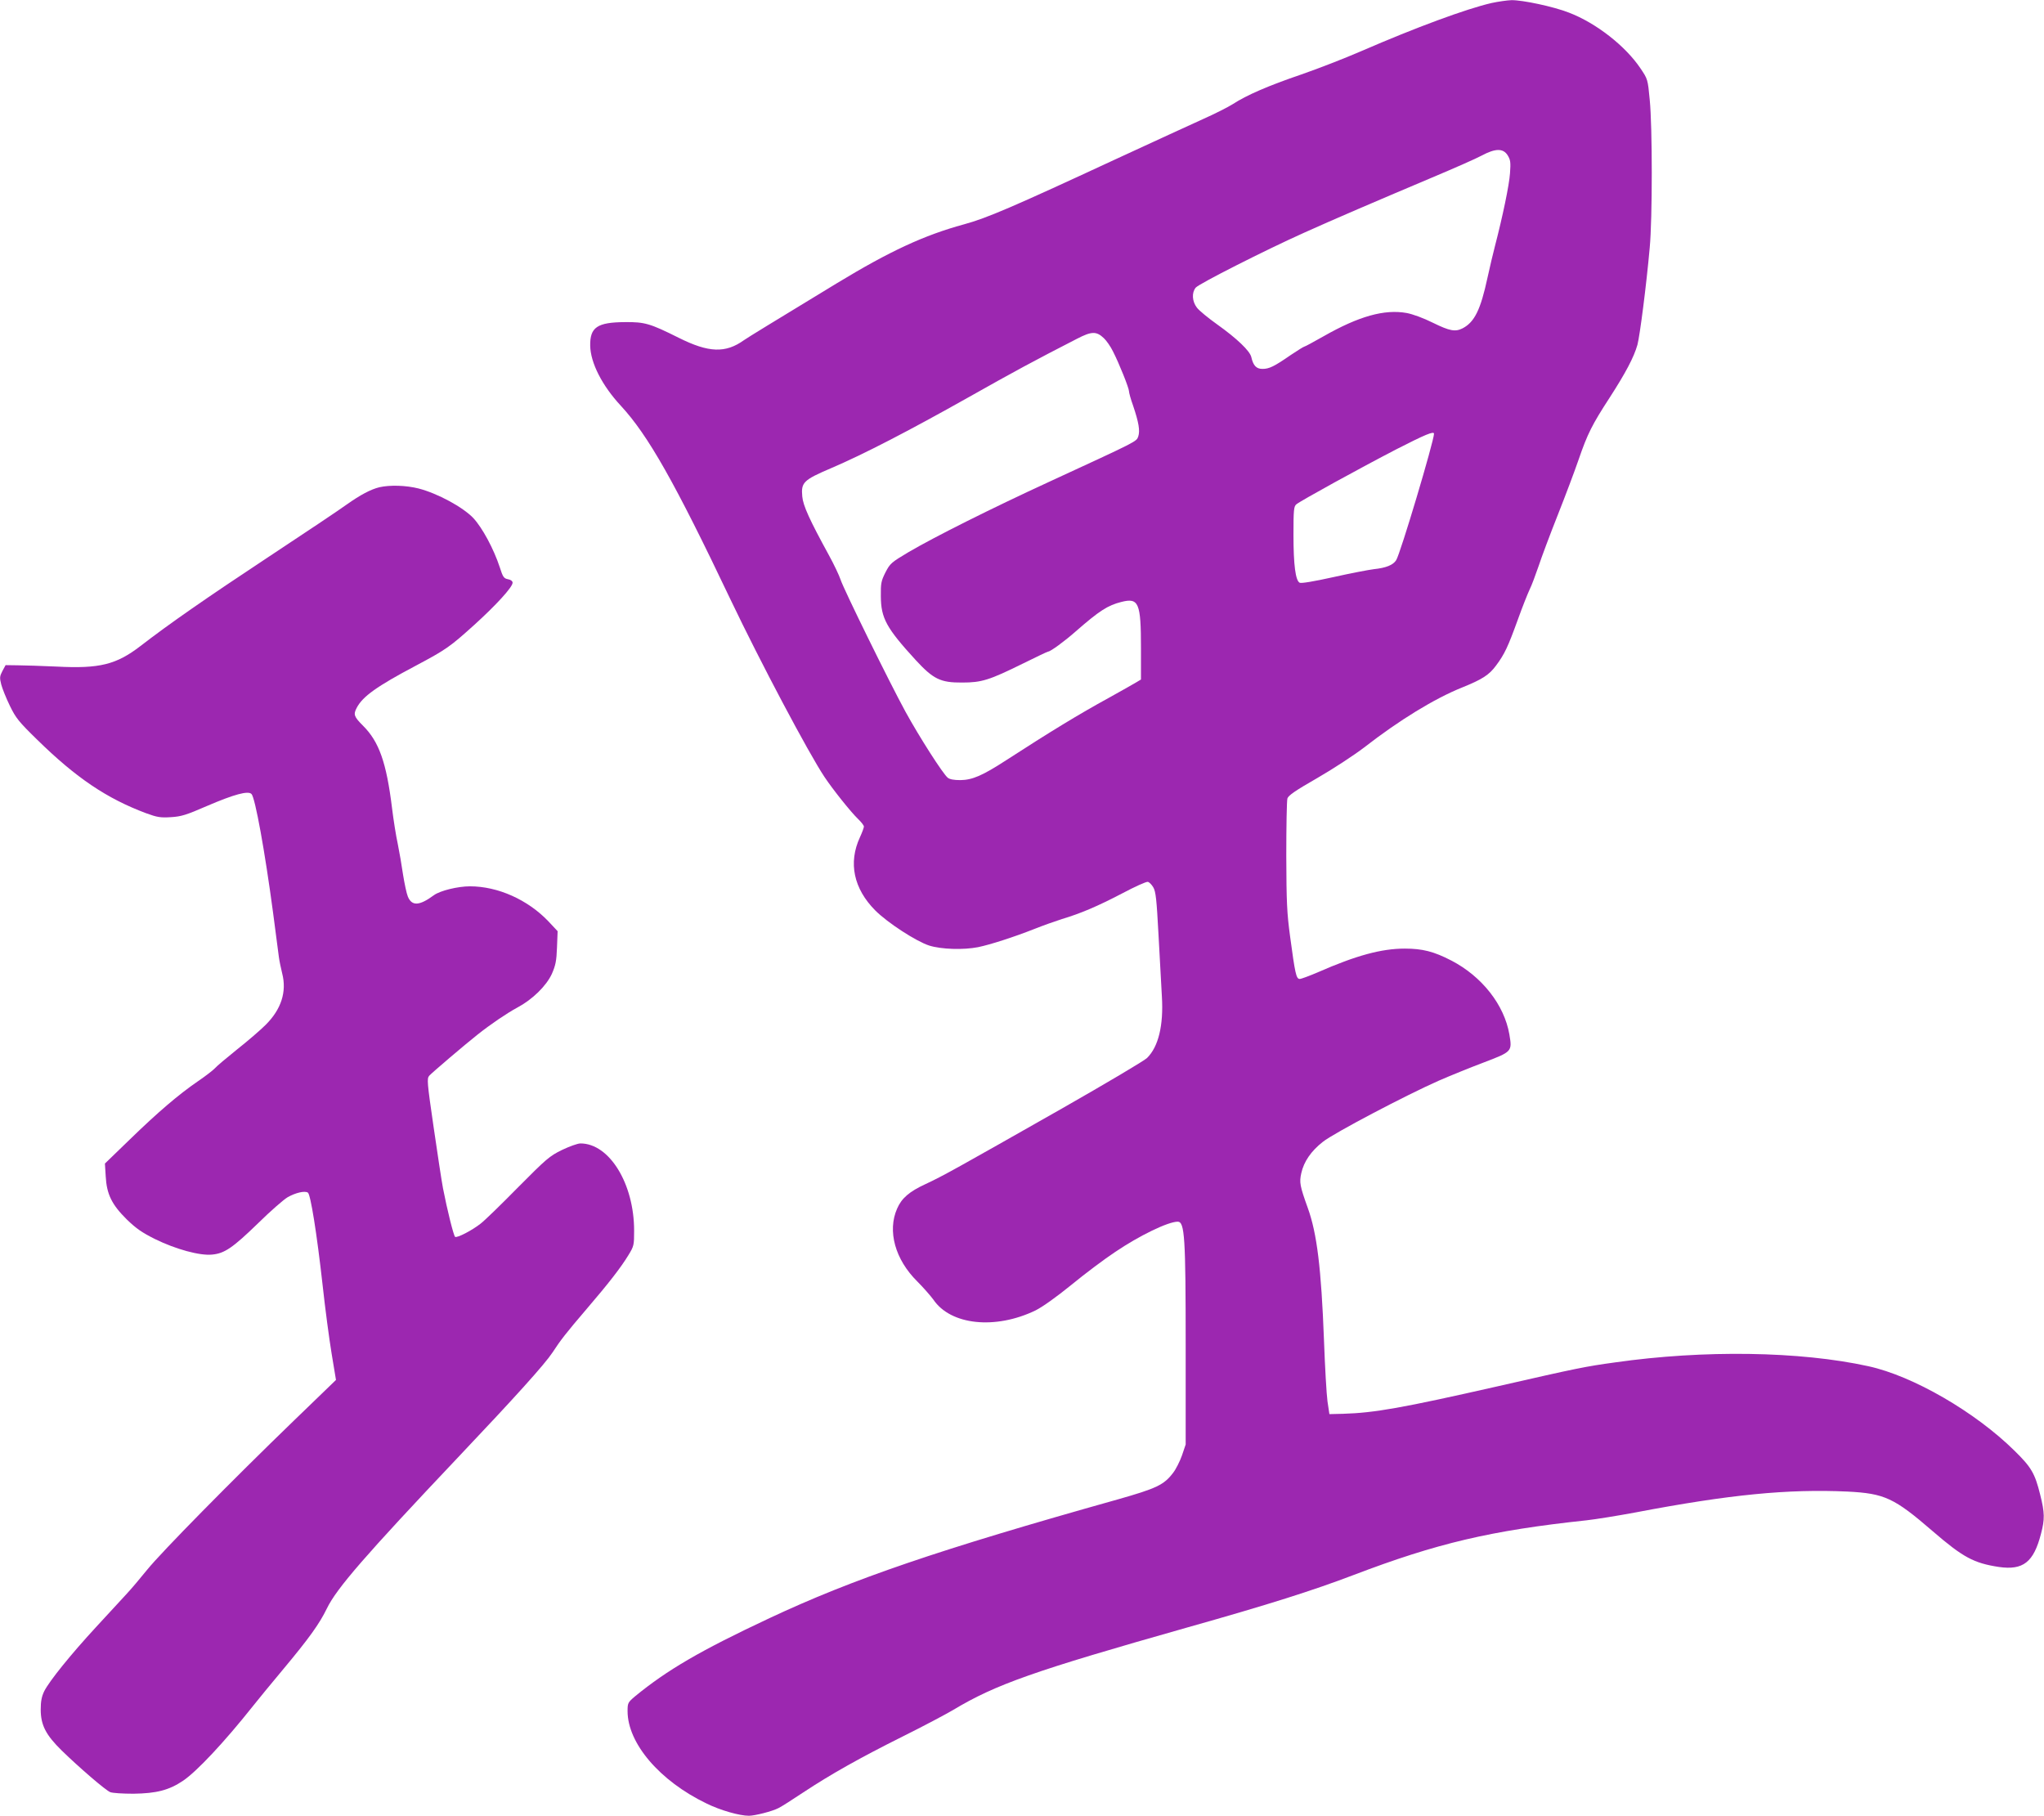
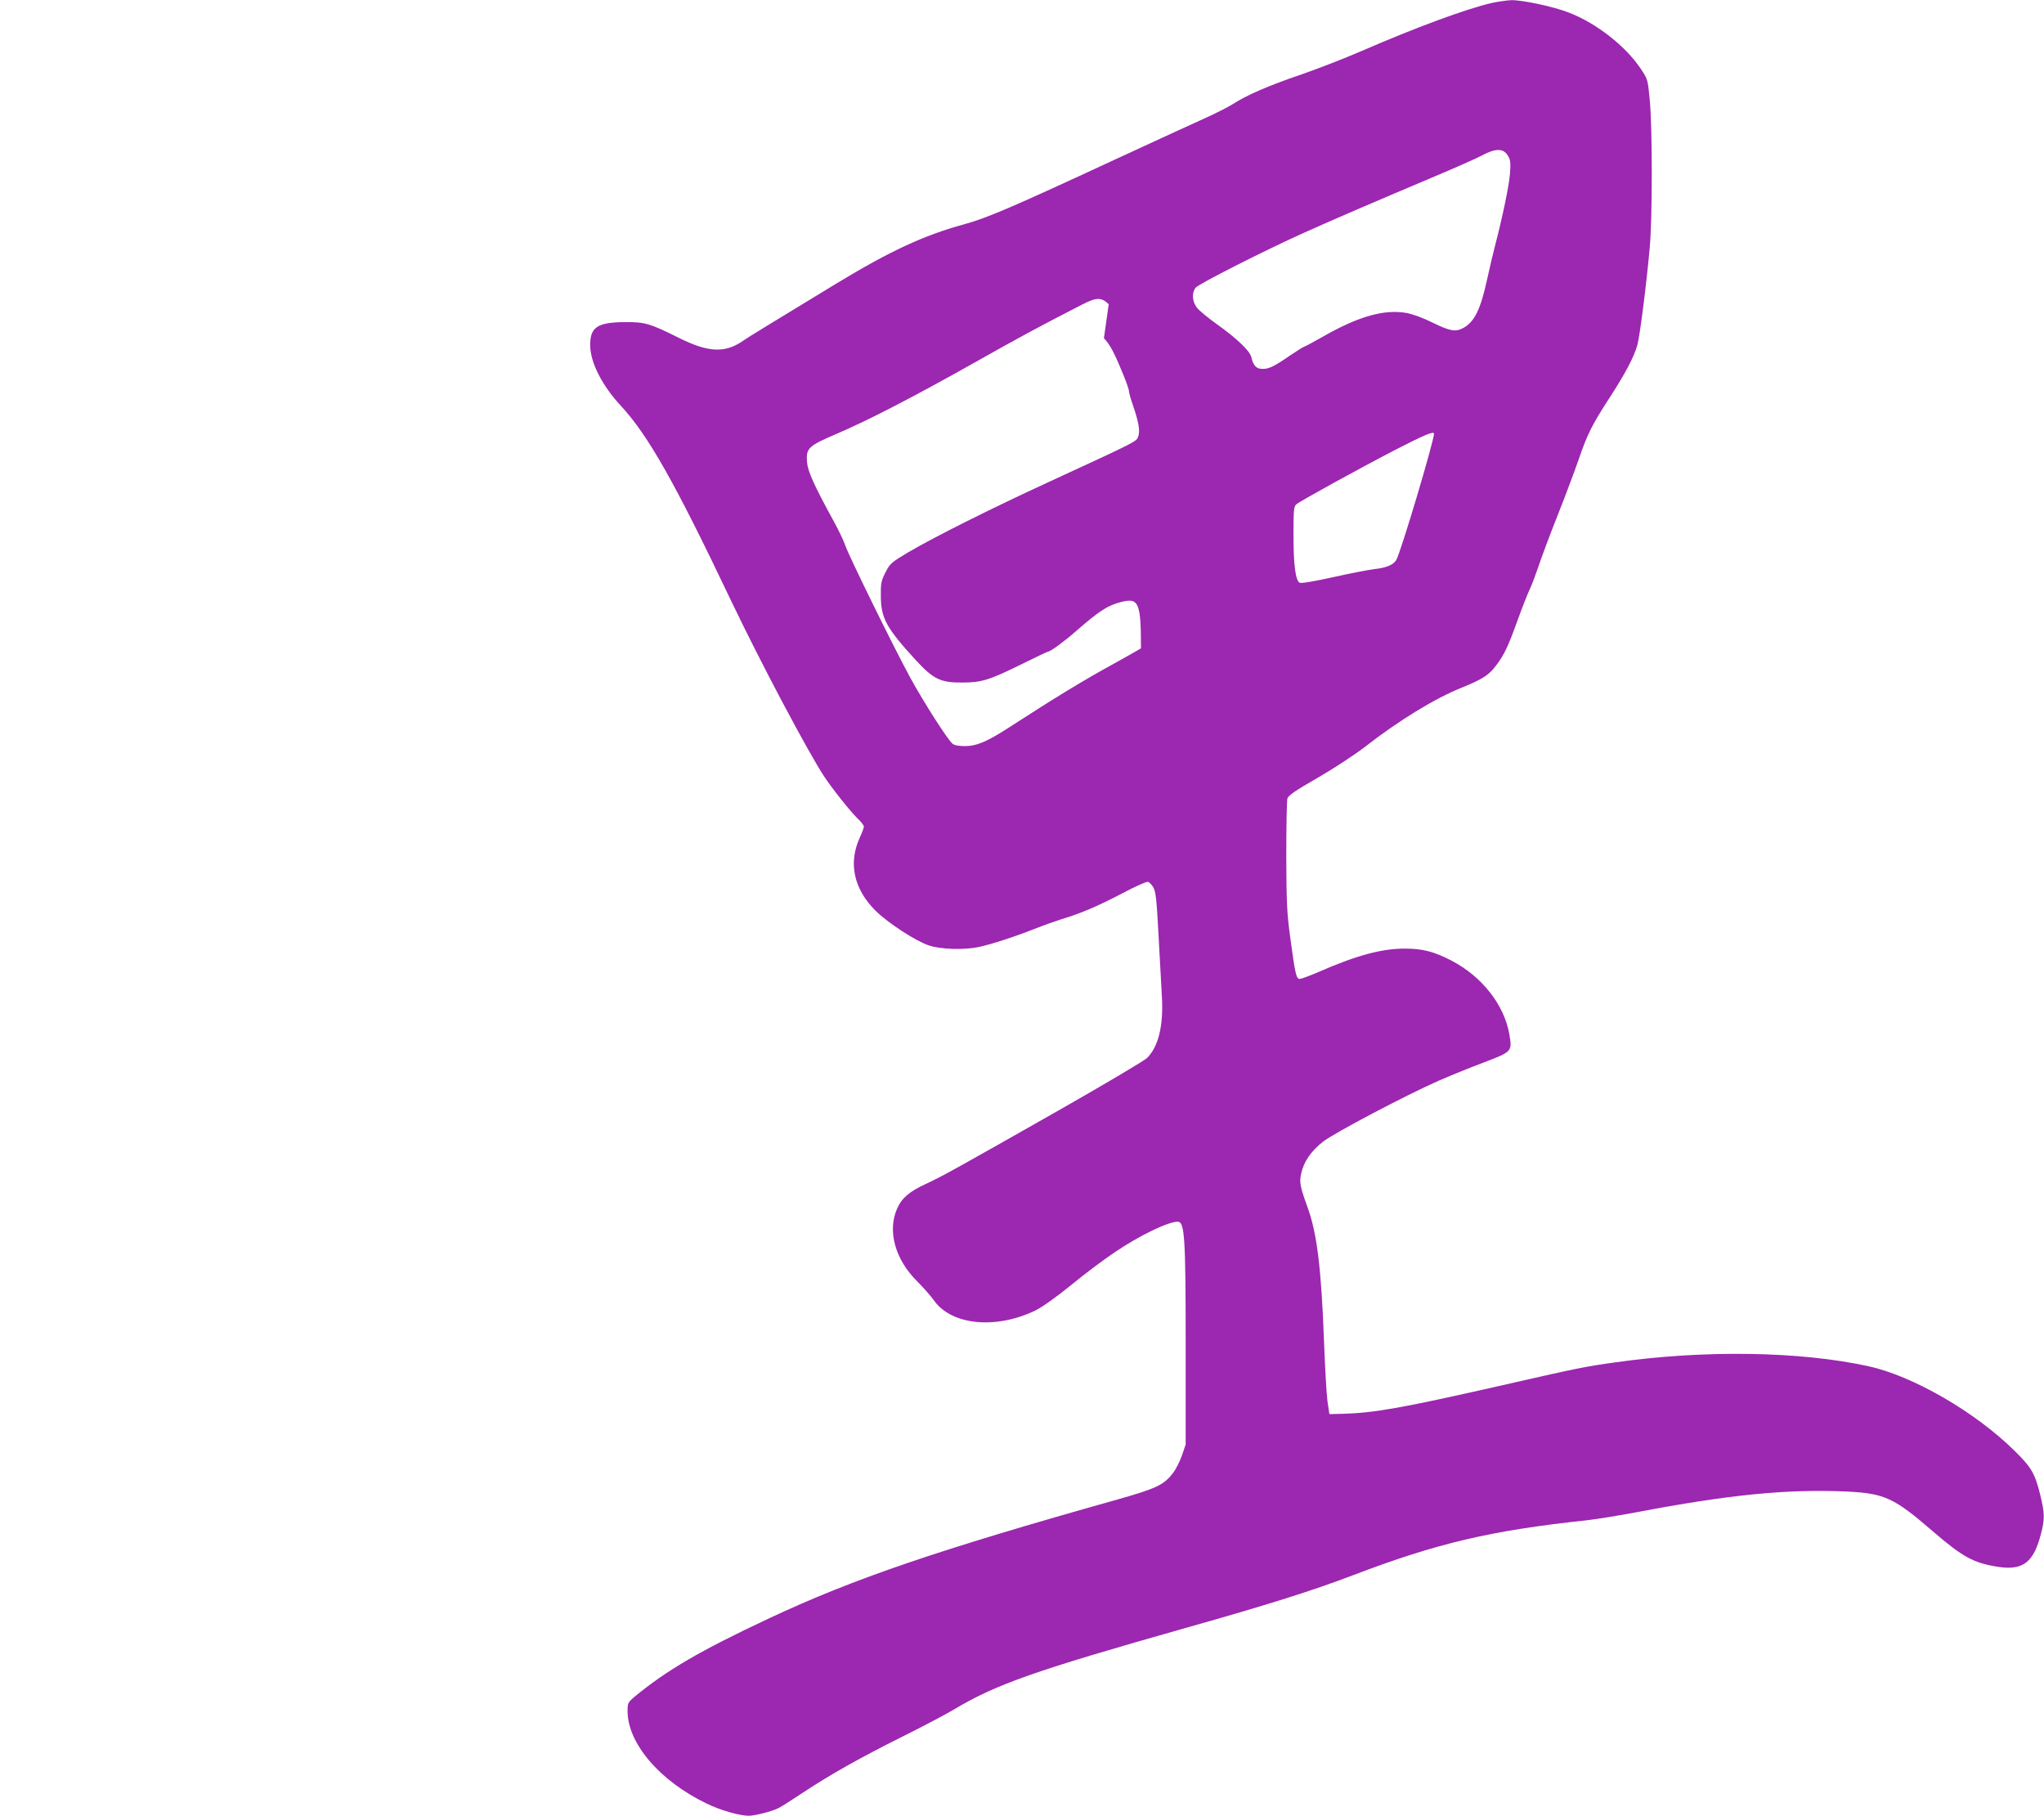
<svg xmlns="http://www.w3.org/2000/svg" version="1.0" width="1280pt" height="1137pt" viewBox="0 0 1280 1137" preserveAspectRatio="xMidYMid meet">
  <g transform="translate(0,1137) scale(0.1,-0.1)" fill="#9c27b0" stroke="none">
-     <path d="M9340 11351 c-157 -36 -474 -153 -815 -301 -99 -43 -268 -109 -375 -146 -208 -71 -342 -129 -430 -186 -30 -19 -113 -61 -185 -93 -71 -32 -321 -147 -555 -255 -638 -296 -800 -366 -944 -405 -249 -68 -463 -167 -796 -369 -406 -247 -554 -337 -581 -356 -116 -83 -221 -79 -409 15 -180 90 -213 99 -335 98 -175 -1 -221 -32 -219 -148 2 -107 74 -249 192 -376 170 -184 336 -476 687 -1214 187 -392 488 -960 588 -1110 54 -81 167 -222 211 -264 20 -19 36 -40 36 -47 0 -6 -11 -37 -25 -67 -74 -160 -39 -322 96 -458 78 -78 257 -194 338 -220 77 -24 214 -28 306 -10 77 16 223 63 350 113 55 22 134 50 175 63 117 35 223 80 378 161 79 42 150 74 160 72 9 -2 24 -17 34 -34 16 -27 21 -76 33 -300 8 -148 18 -321 21 -384 11 -182 -22 -315 -93 -385 -17 -17 -257 -159 -534 -317 -655 -372 -746 -423 -854 -473 -100 -46 -149 -88 -177 -153 -62 -140 -13 -319 127 -457 38 -38 83 -90 100 -113 108 -160 388 -189 639 -68 44 22 130 83 226 161 85 70 208 162 273 205 152 103 332 190 392 190 44 0 50 -96 50 -780 l0 -615 -23 -68 c-13 -37 -38 -87 -56 -110 -57 -75 -103 -97 -346 -166 -1129 -317 -1657 -498 -2180 -743 -433 -203 -642 -325 -843 -490 -45 -38 -47 -42 -47 -93 0 -201 201 -437 494 -578 87 -43 207 -77 266 -77 37 0 147 28 185 48 17 8 86 52 155 98 174 115 354 216 624 351 127 63 268 138 314 165 268 161 507 245 1467 517 511 144 785 231 1040 328 525 200 861 279 1460 343 55 6 192 28 305 49 593 113 955 148 1330 131 232 -12 291 -39 534 -249 189 -163 256 -199 413 -223 152 -22 218 29 264 207 24 92 24 131 -5 246 -33 133 -55 171 -160 274 -246 243 -636 469 -916 530 -428 94 -1030 103 -1585 24 -189 -26 -233 -35 -737 -150 -600 -136 -770 -166 -968 -172 l-85 -2 -12 80 c-6 44 -16 217 -22 385 -17 448 -44 667 -101 825 -50 139 -54 161 -41 219 16 72 61 138 135 196 67 54 526 295 726 383 69 30 194 81 279 113 181 69 181 69 163 177 -32 185 -172 363 -363 462 -110 57 -181 75 -292 75 -146 0 -305 -43 -546 -149 -52 -22 -102 -41 -112 -41 -22 0 -29 35 -60 265 -20 148 -23 214 -24 505 0 184 3 346 7 360 6 19 49 49 187 128 99 57 230 143 293 191 221 172 442 307 614 376 126 51 169 78 213 138 53 71 74 116 136 287 29 81 63 166 75 191 12 24 36 89 55 144 18 55 72 199 120 320 48 121 107 278 131 348 55 160 84 218 194 387 100 155 152 253 174 331 15 56 56 373 77 609 17 179 17 758 0 925 -12 129 -13 130 -58 197 -94 140 -278 284 -448 349 -97 38 -291 79 -360 78 -27 -1 -84 -9 -125 -18z m101 -953 c18 -29 20 -44 15 -113 -5 -74 -46 -270 -94 -455 -11 -41 -32 -131 -47 -199 -43 -200 -81 -278 -156 -317 -46 -23 -80 -17 -186 35 -58 29 -126 54 -164 61 -139 25 -300 -20 -521 -146 -62 -35 -115 -64 -119 -64 -4 0 -43 -24 -86 -53 -104 -72 -135 -87 -177 -87 -38 0 -58 20 -70 74 -9 39 -91 117 -213 204 -56 40 -114 87 -128 106 -30 39 -33 94 -7 125 20 24 434 234 677 343 193 87 438 192 800 345 138 58 279 120 314 139 86 46 134 46 162 2z m-2528 -1146 c16 -15 42 -52 57 -83 38 -74 100 -229 100 -249 0 -9 11 -50 26 -91 35 -104 44 -156 32 -192 -12 -33 -1 -27 -558 -284 -365 -168 -716 -344 -880 -440 -109 -65 -116 -71 -145 -127 -27 -54 -30 -68 -29 -150 1 -137 34 -198 219 -400 110 -119 155 -141 290 -140 123 0 170 15 381 119 83 41 154 75 158 75 14 0 102 64 171 125 150 131 201 164 288 186 108 27 122 -5 122 -291 l0 -195 -30 -18 c-16 -10 -93 -53 -170 -96 -190 -104 -370 -214 -645 -392 -148 -96 -211 -123 -286 -124 -40 0 -67 5 -79 15 -30 24 -179 257 -265 414 -101 185 -387 767 -406 826 -8 25 -41 95 -74 155 -120 219 -161 309 -166 366 -8 88 6 103 182 178 199 85 482 231 864 446 282 159 402 224 675 364 91 47 121 48 168 3z m2067 -598 c0 -45 -211 -753 -237 -792 -19 -30 -63 -48 -139 -56 -33 -4 -148 -26 -255 -50 -122 -27 -200 -40 -210 -35 -26 13 -39 111 -39 299 0 156 2 179 18 192 26 22 401 228 627 345 180 92 235 115 235 97z" />
-     <path d="M2376 8319 c-54 -13 -120 -48 -206 -109 -41 -30 -259 -176 -485 -325 -395 -261 -625 -421 -805 -560 -152 -117 -257 -143 -525 -129 -93 4 -204 8 -245 8 l-75 1 -20 -37 c-17 -33 -18 -42 -7 -85 7 -26 31 -86 54 -133 37 -76 55 -99 172 -213 244 -239 435 -367 680 -459 71 -26 91 -29 156 -25 65 4 95 13 226 70 170 73 258 97 279 75 23 -23 84 -361 135 -743 16 -126 33 -250 36 -275 3 -25 13 -72 21 -105 30 -115 -6 -226 -104 -323 -32 -32 -112 -101 -178 -153 -66 -53 -129 -106 -140 -119 -11 -12 -59 -49 -106 -81 -121 -83 -251 -194 -428 -366 l-154 -149 5 -80 c6 -112 38 -177 132 -270 59 -57 95 -82 177 -123 128 -63 280 -105 357 -97 78 7 129 42 288 196 77 76 161 149 185 163 49 28 107 42 127 29 17 -11 56 -255 92 -577 16 -148 42 -343 57 -433 l27 -163 -264 -255 c-387 -374 -831 -825 -918 -933 -42 -52 -101 -122 -132 -155 -31 -34 -116 -126 -189 -205 -156 -169 -292 -337 -324 -401 -16 -33 -22 -63 -22 -115 0 -97 32 -159 132 -257 113 -110 274 -248 303 -260 14 -6 79 -10 146 -10 144 2 222 22 310 81 86 58 258 241 439 469 33 42 118 145 189 230 161 193 226 283 273 380 61 126 240 332 822 947 361 381 542 582 591 656 50 77 85 122 215 274 138 161 213 258 260 335 35 57 36 63 36 154 0 294 -155 546 -336 546 -18 0 -70 -19 -116 -41 -78 -38 -98 -56 -274 -233 -104 -106 -210 -209 -235 -228 -53 -42 -147 -91 -160 -83 -9 6 -50 170 -76 305 -9 47 -35 220 -59 385 -41 281 -42 301 -27 319 17 19 221 193 302 257 83 66 185 135 250 170 94 50 181 135 216 211 23 53 29 80 32 165 l4 102 -58 62 c-129 135 -316 219 -491 219 -76 0 -186 -27 -225 -55 -92 -68 -139 -70 -164 -9 -8 19 -21 81 -30 137 -8 56 -23 143 -33 192 -11 50 -27 151 -36 225 -35 285 -81 415 -181 515 -58 58 -62 71 -40 113 37 71 127 135 367 262 194 103 217 120 369 257 137 124 240 237 240 264 0 10 -11 19 -29 22 -26 5 -32 14 -51 74 -38 116 -110 249 -166 309 -66 69 -223 154 -342 185 -79 20 -180 23 -246 8z" />
+     <path d="M9340 11351 c-157 -36 -474 -153 -815 -301 -99 -43 -268 -109 -375 -146 -208 -71 -342 -129 -430 -186 -30 -19 -113 -61 -185 -93 -71 -32 -321 -147 -555 -255 -638 -296 -800 -366 -944 -405 -249 -68 -463 -167 -796 -369 -406 -247 -554 -337 -581 -356 -116 -83 -221 -79 -409 15 -180 90 -213 99 -335 98 -175 -1 -221 -32 -219 -148 2 -107 74 -249 192 -376 170 -184 336 -476 687 -1214 187 -392 488 -960 588 -1110 54 -81 167 -222 211 -264 20 -19 36 -40 36 -47 0 -6 -11 -37 -25 -67 -74 -160 -39 -322 96 -458 78 -78 257 -194 338 -220 77 -24 214 -28 306 -10 77 16 223 63 350 113 55 22 134 50 175 63 117 35 223 80 378 161 79 42 150 74 160 72 9 -2 24 -17 34 -34 16 -27 21 -76 33 -300 8 -148 18 -321 21 -384 11 -182 -22 -315 -93 -385 -17 -17 -257 -159 -534 -317 -655 -372 -746 -423 -854 -473 -100 -46 -149 -88 -177 -153 -62 -140 -13 -319 127 -457 38 -38 83 -90 100 -113 108 -160 388 -189 639 -68 44 22 130 83 226 161 85 70 208 162 273 205 152 103 332 190 392 190 44 0 50 -96 50 -780 l0 -615 -23 -68 c-13 -37 -38 -87 -56 -110 -57 -75 -103 -97 -346 -166 -1129 -317 -1657 -498 -2180 -743 -433 -203 -642 -325 -843 -490 -45 -38 -47 -42 -47 -93 0 -201 201 -437 494 -578 87 -43 207 -77 266 -77 37 0 147 28 185 48 17 8 86 52 155 98 174 115 354 216 624 351 127 63 268 138 314 165 268 161 507 245 1467 517 511 144 785 231 1040 328 525 200 861 279 1460 343 55 6 192 28 305 49 593 113 955 148 1330 131 232 -12 291 -39 534 -249 189 -163 256 -199 413 -223 152 -22 218 29 264 207 24 92 24 131 -5 246 -33 133 -55 171 -160 274 -246 243 -636 469 -916 530 -428 94 -1030 103 -1585 24 -189 -26 -233 -35 -737 -150 -600 -136 -770 -166 -968 -172 l-85 -2 -12 80 c-6 44 -16 217 -22 385 -17 448 -44 667 -101 825 -50 139 -54 161 -41 219 16 72 61 138 135 196 67 54 526 295 726 383 69 30 194 81 279 113 181 69 181 69 163 177 -32 185 -172 363 -363 462 -110 57 -181 75 -292 75 -146 0 -305 -43 -546 -149 -52 -22 -102 -41 -112 -41 -22 0 -29 35 -60 265 -20 148 -23 214 -24 505 0 184 3 346 7 360 6 19 49 49 187 128 99 57 230 143 293 191 221 172 442 307 614 376 126 51 169 78 213 138 53 71 74 116 136 287 29 81 63 166 75 191 12 24 36 89 55 144 18 55 72 199 120 320 48 121 107 278 131 348 55 160 84 218 194 387 100 155 152 253 174 331 15 56 56 373 77 609 17 179 17 758 0 925 -12 129 -13 130 -58 197 -94 140 -278 284 -448 349 -97 38 -291 79 -360 78 -27 -1 -84 -9 -125 -18z m101 -953 c18 -29 20 -44 15 -113 -5 -74 -46 -270 -94 -455 -11 -41 -32 -131 -47 -199 -43 -200 -81 -278 -156 -317 -46 -23 -80 -17 -186 35 -58 29 -126 54 -164 61 -139 25 -300 -20 -521 -146 -62 -35 -115 -64 -119 -64 -4 0 -43 -24 -86 -53 -104 -72 -135 -87 -177 -87 -38 0 -58 20 -70 74 -9 39 -91 117 -213 204 -56 40 -114 87 -128 106 -30 39 -33 94 -7 125 20 24 434 234 677 343 193 87 438 192 800 345 138 58 279 120 314 139 86 46 134 46 162 2z m-2528 -1146 c16 -15 42 -52 57 -83 38 -74 100 -229 100 -249 0 -9 11 -50 26 -91 35 -104 44 -156 32 -192 -12 -33 -1 -27 -558 -284 -365 -168 -716 -344 -880 -440 -109 -65 -116 -71 -145 -127 -27 -54 -30 -68 -29 -150 1 -137 34 -198 219 -400 110 -119 155 -141 290 -140 123 0 170 15 381 119 83 41 154 75 158 75 14 0 102 64 171 125 150 131 201 164 288 186 108 27 122 -5 122 -291 c-16 -10 -93 -53 -170 -96 -190 -104 -370 -214 -645 -392 -148 -96 -211 -123 -286 -124 -40 0 -67 5 -79 15 -30 24 -179 257 -265 414 -101 185 -387 767 -406 826 -8 25 -41 95 -74 155 -120 219 -161 309 -166 366 -8 88 6 103 182 178 199 85 482 231 864 446 282 159 402 224 675 364 91 47 121 48 168 3z m2067 -598 c0 -45 -211 -753 -237 -792 -19 -30 -63 -48 -139 -56 -33 -4 -148 -26 -255 -50 -122 -27 -200 -40 -210 -35 -26 13 -39 111 -39 299 0 156 2 179 18 192 26 22 401 228 627 345 180 92 235 115 235 97z" />
  </g>
</svg>